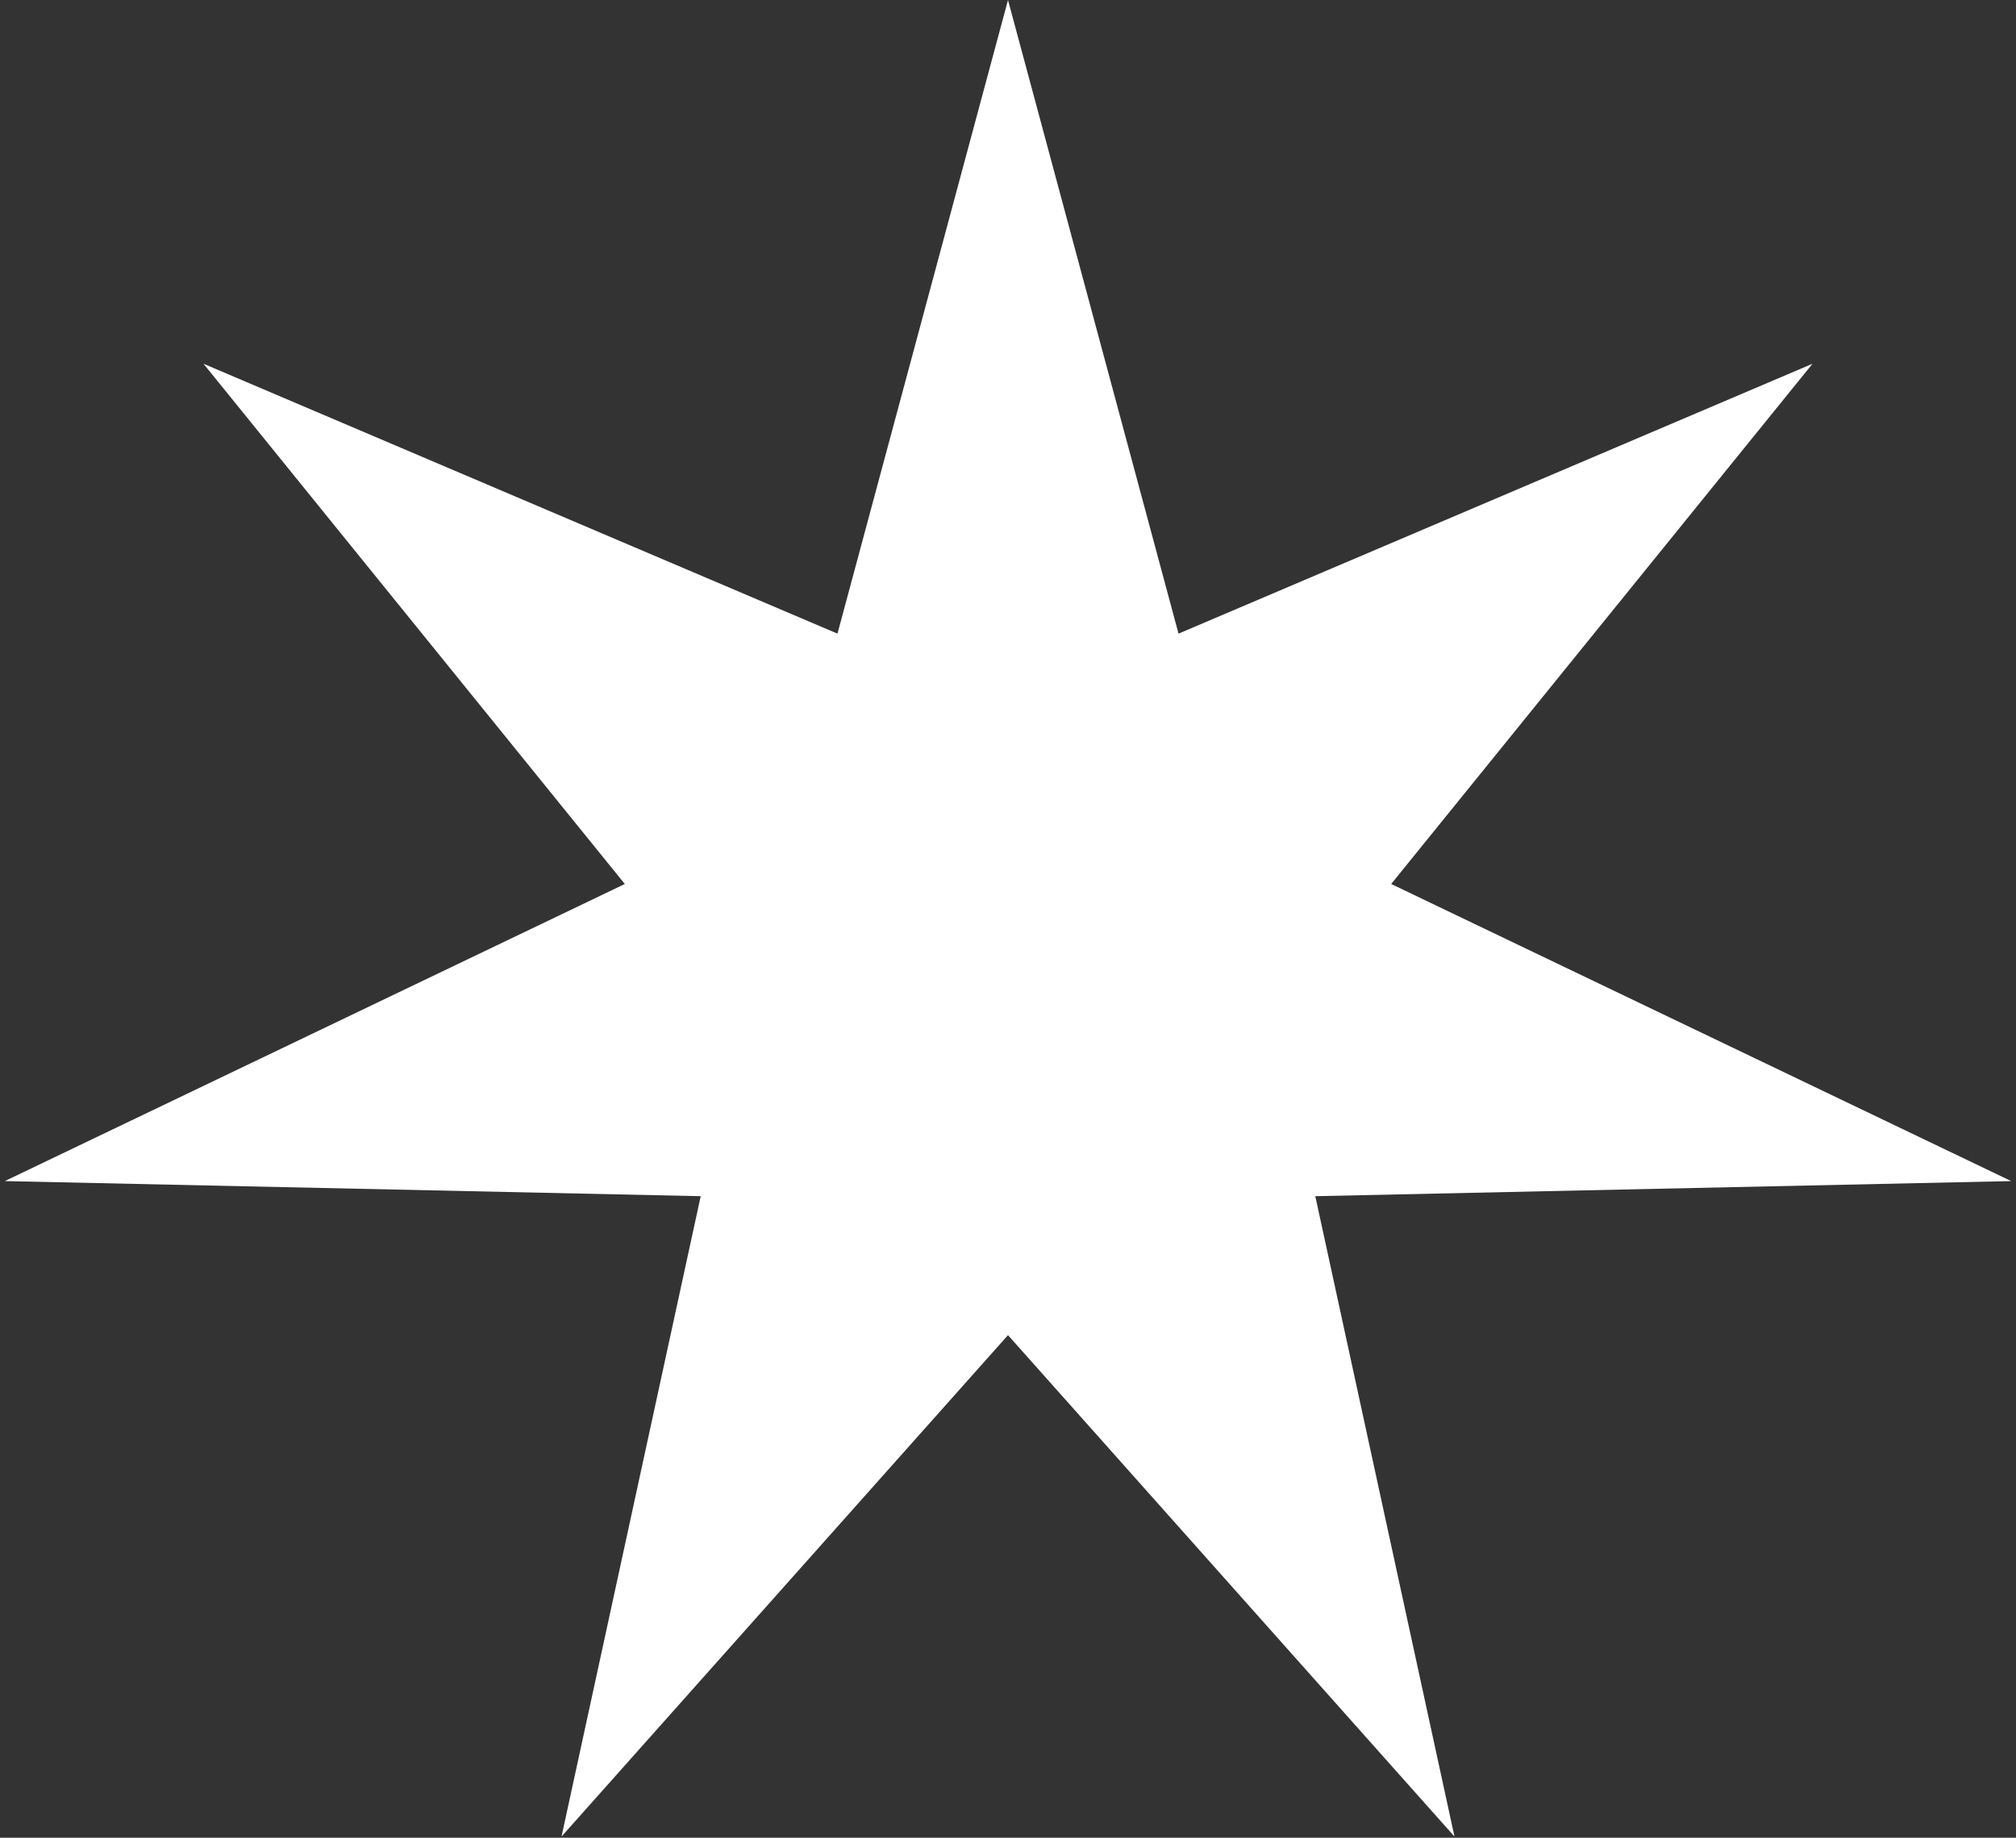
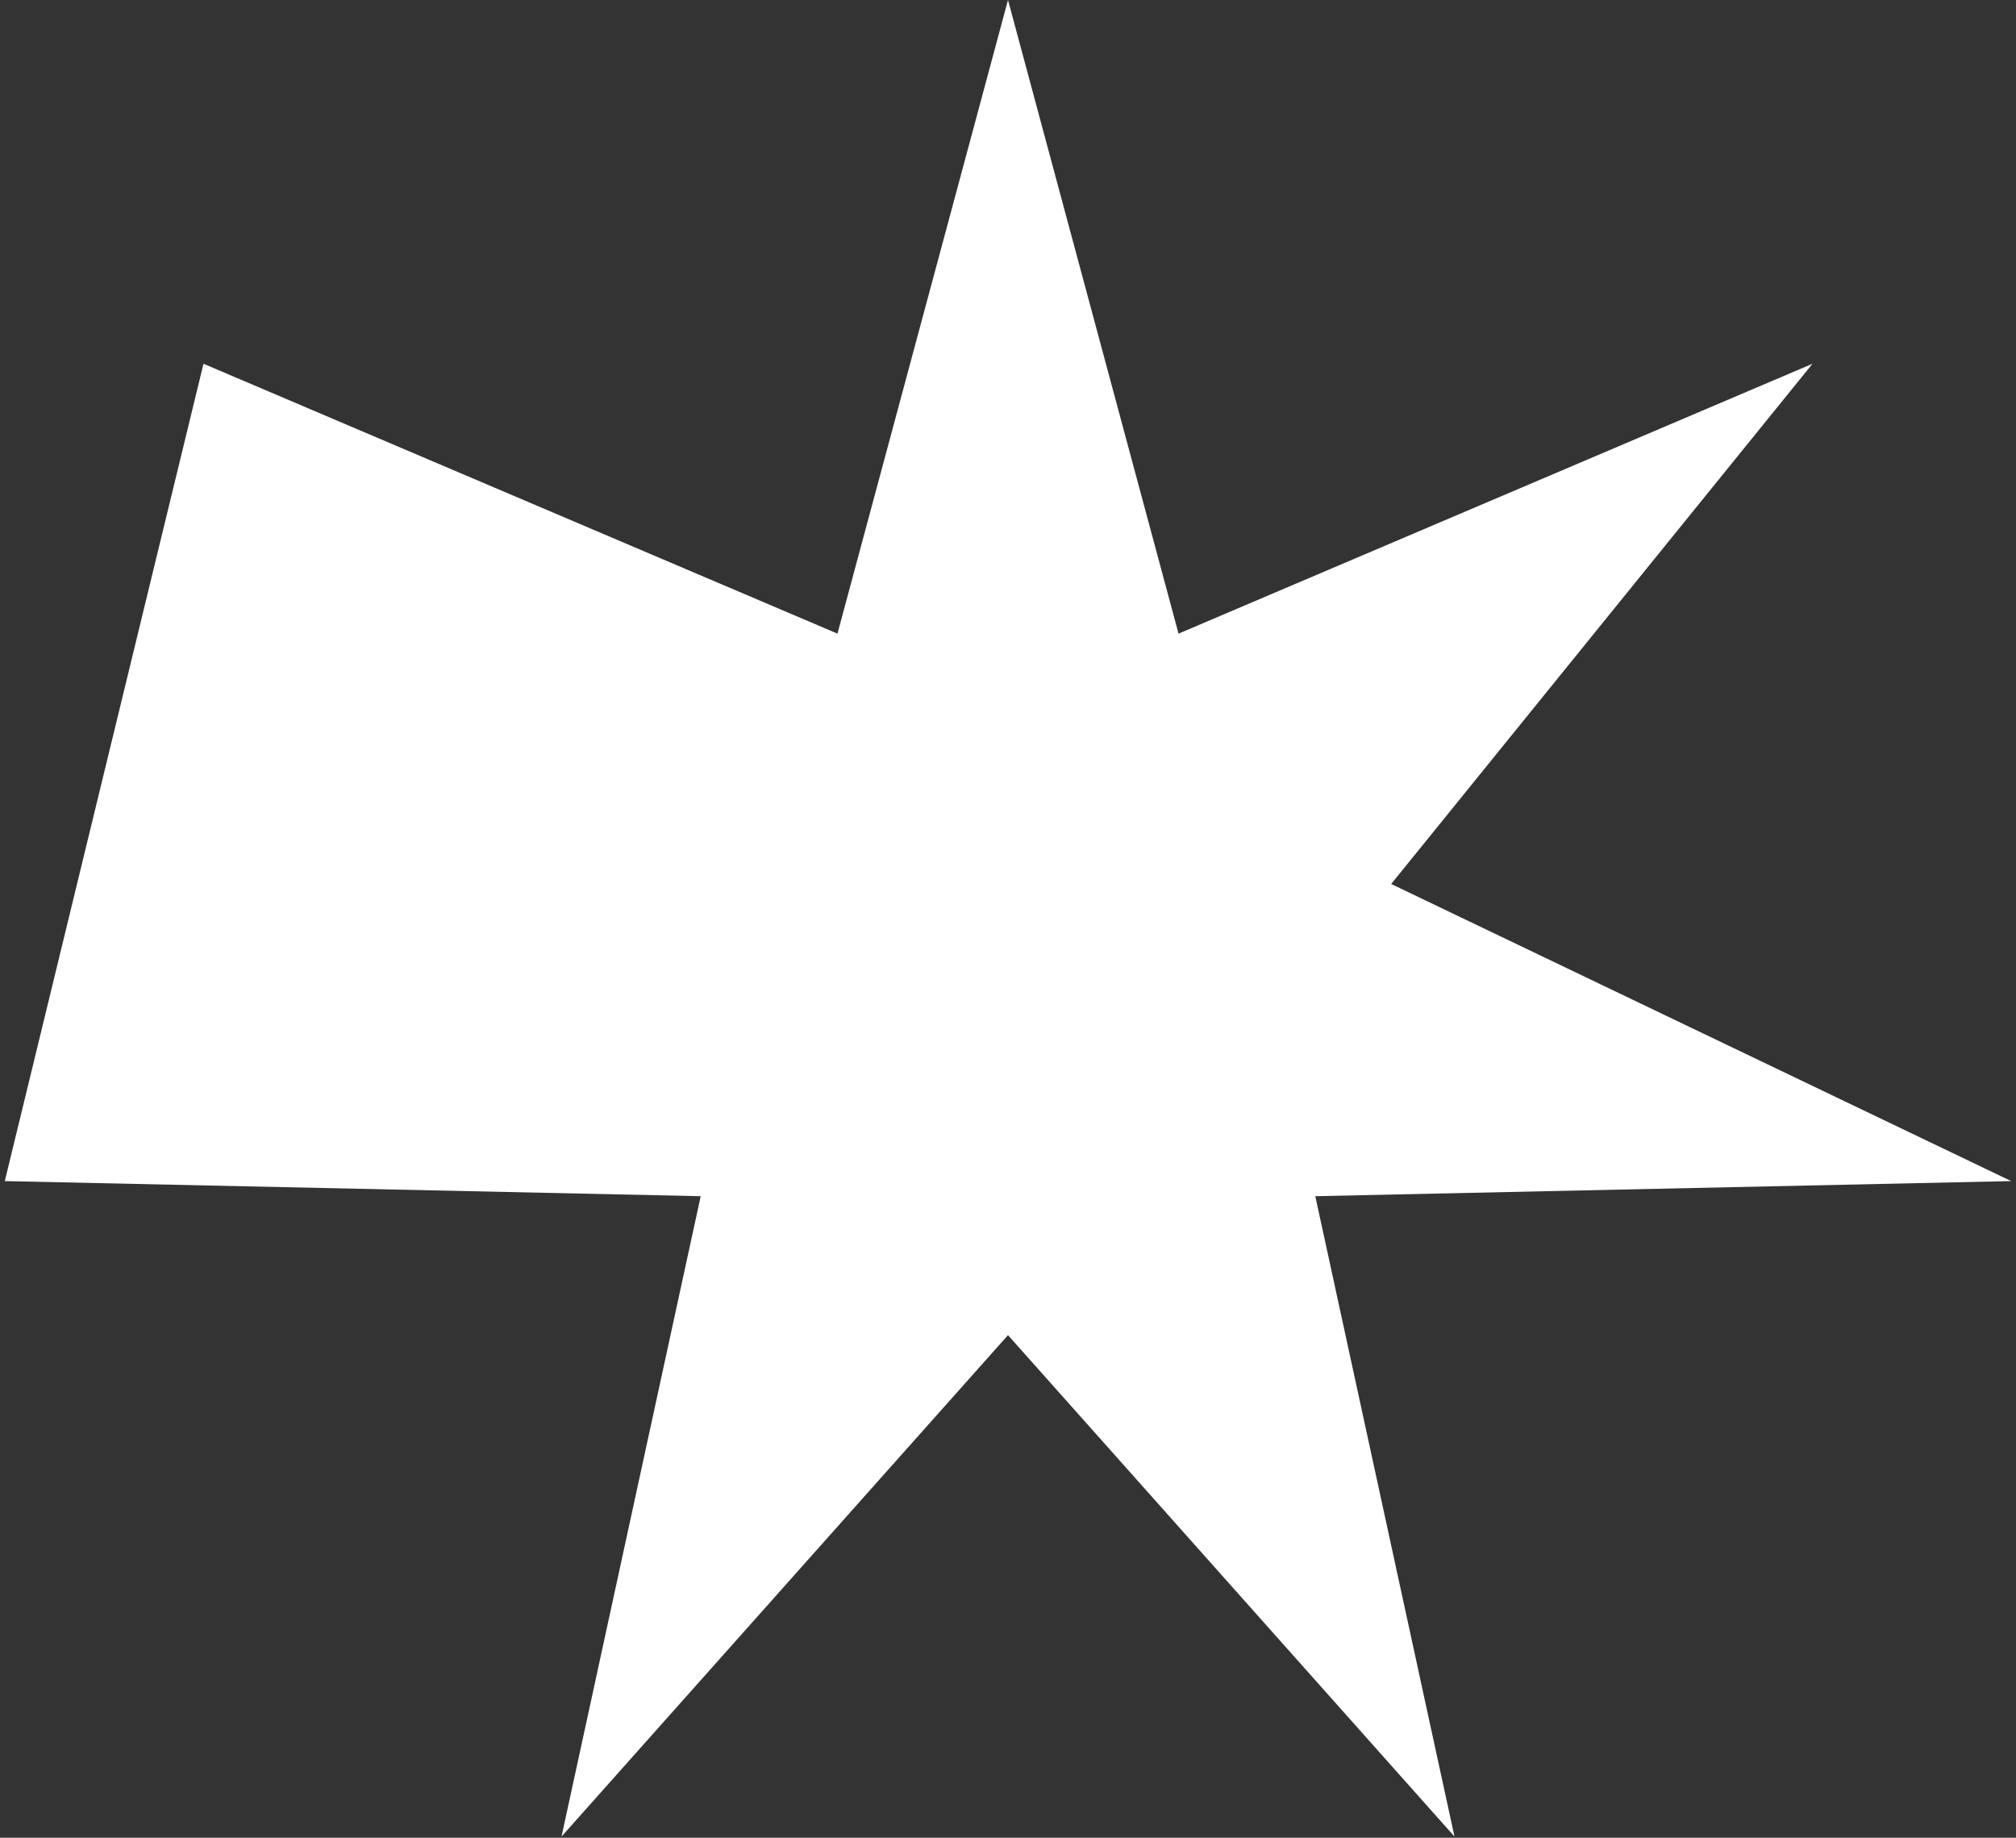
<svg xmlns="http://www.w3.org/2000/svg" width="192" height="175" viewBox="0 0 192 175" fill="none">
  <rect x="0" y="0" width="192" height="175" fill="#333333" stroke="none" />
-   <path d="M96 0L112.241 60.339L172.619 34.639L132.494 84.18L191.543 112.472L125.266 113.91L138.521 174.889L96 127.141L53.479 174.889L66.734 113.91L0.457 112.472L59.506 84.18L19.381 34.639L79.759 60.339L96 0Z" fill="white" />
+   <path d="M96 0L112.241 60.339L172.619 34.639L132.494 84.18L191.543 112.472L125.266 113.91L138.521 174.889L96 127.141L53.479 174.889L66.734 113.91L0.457 112.472L19.381 34.639L79.759 60.339L96 0Z" fill="white" />
</svg>